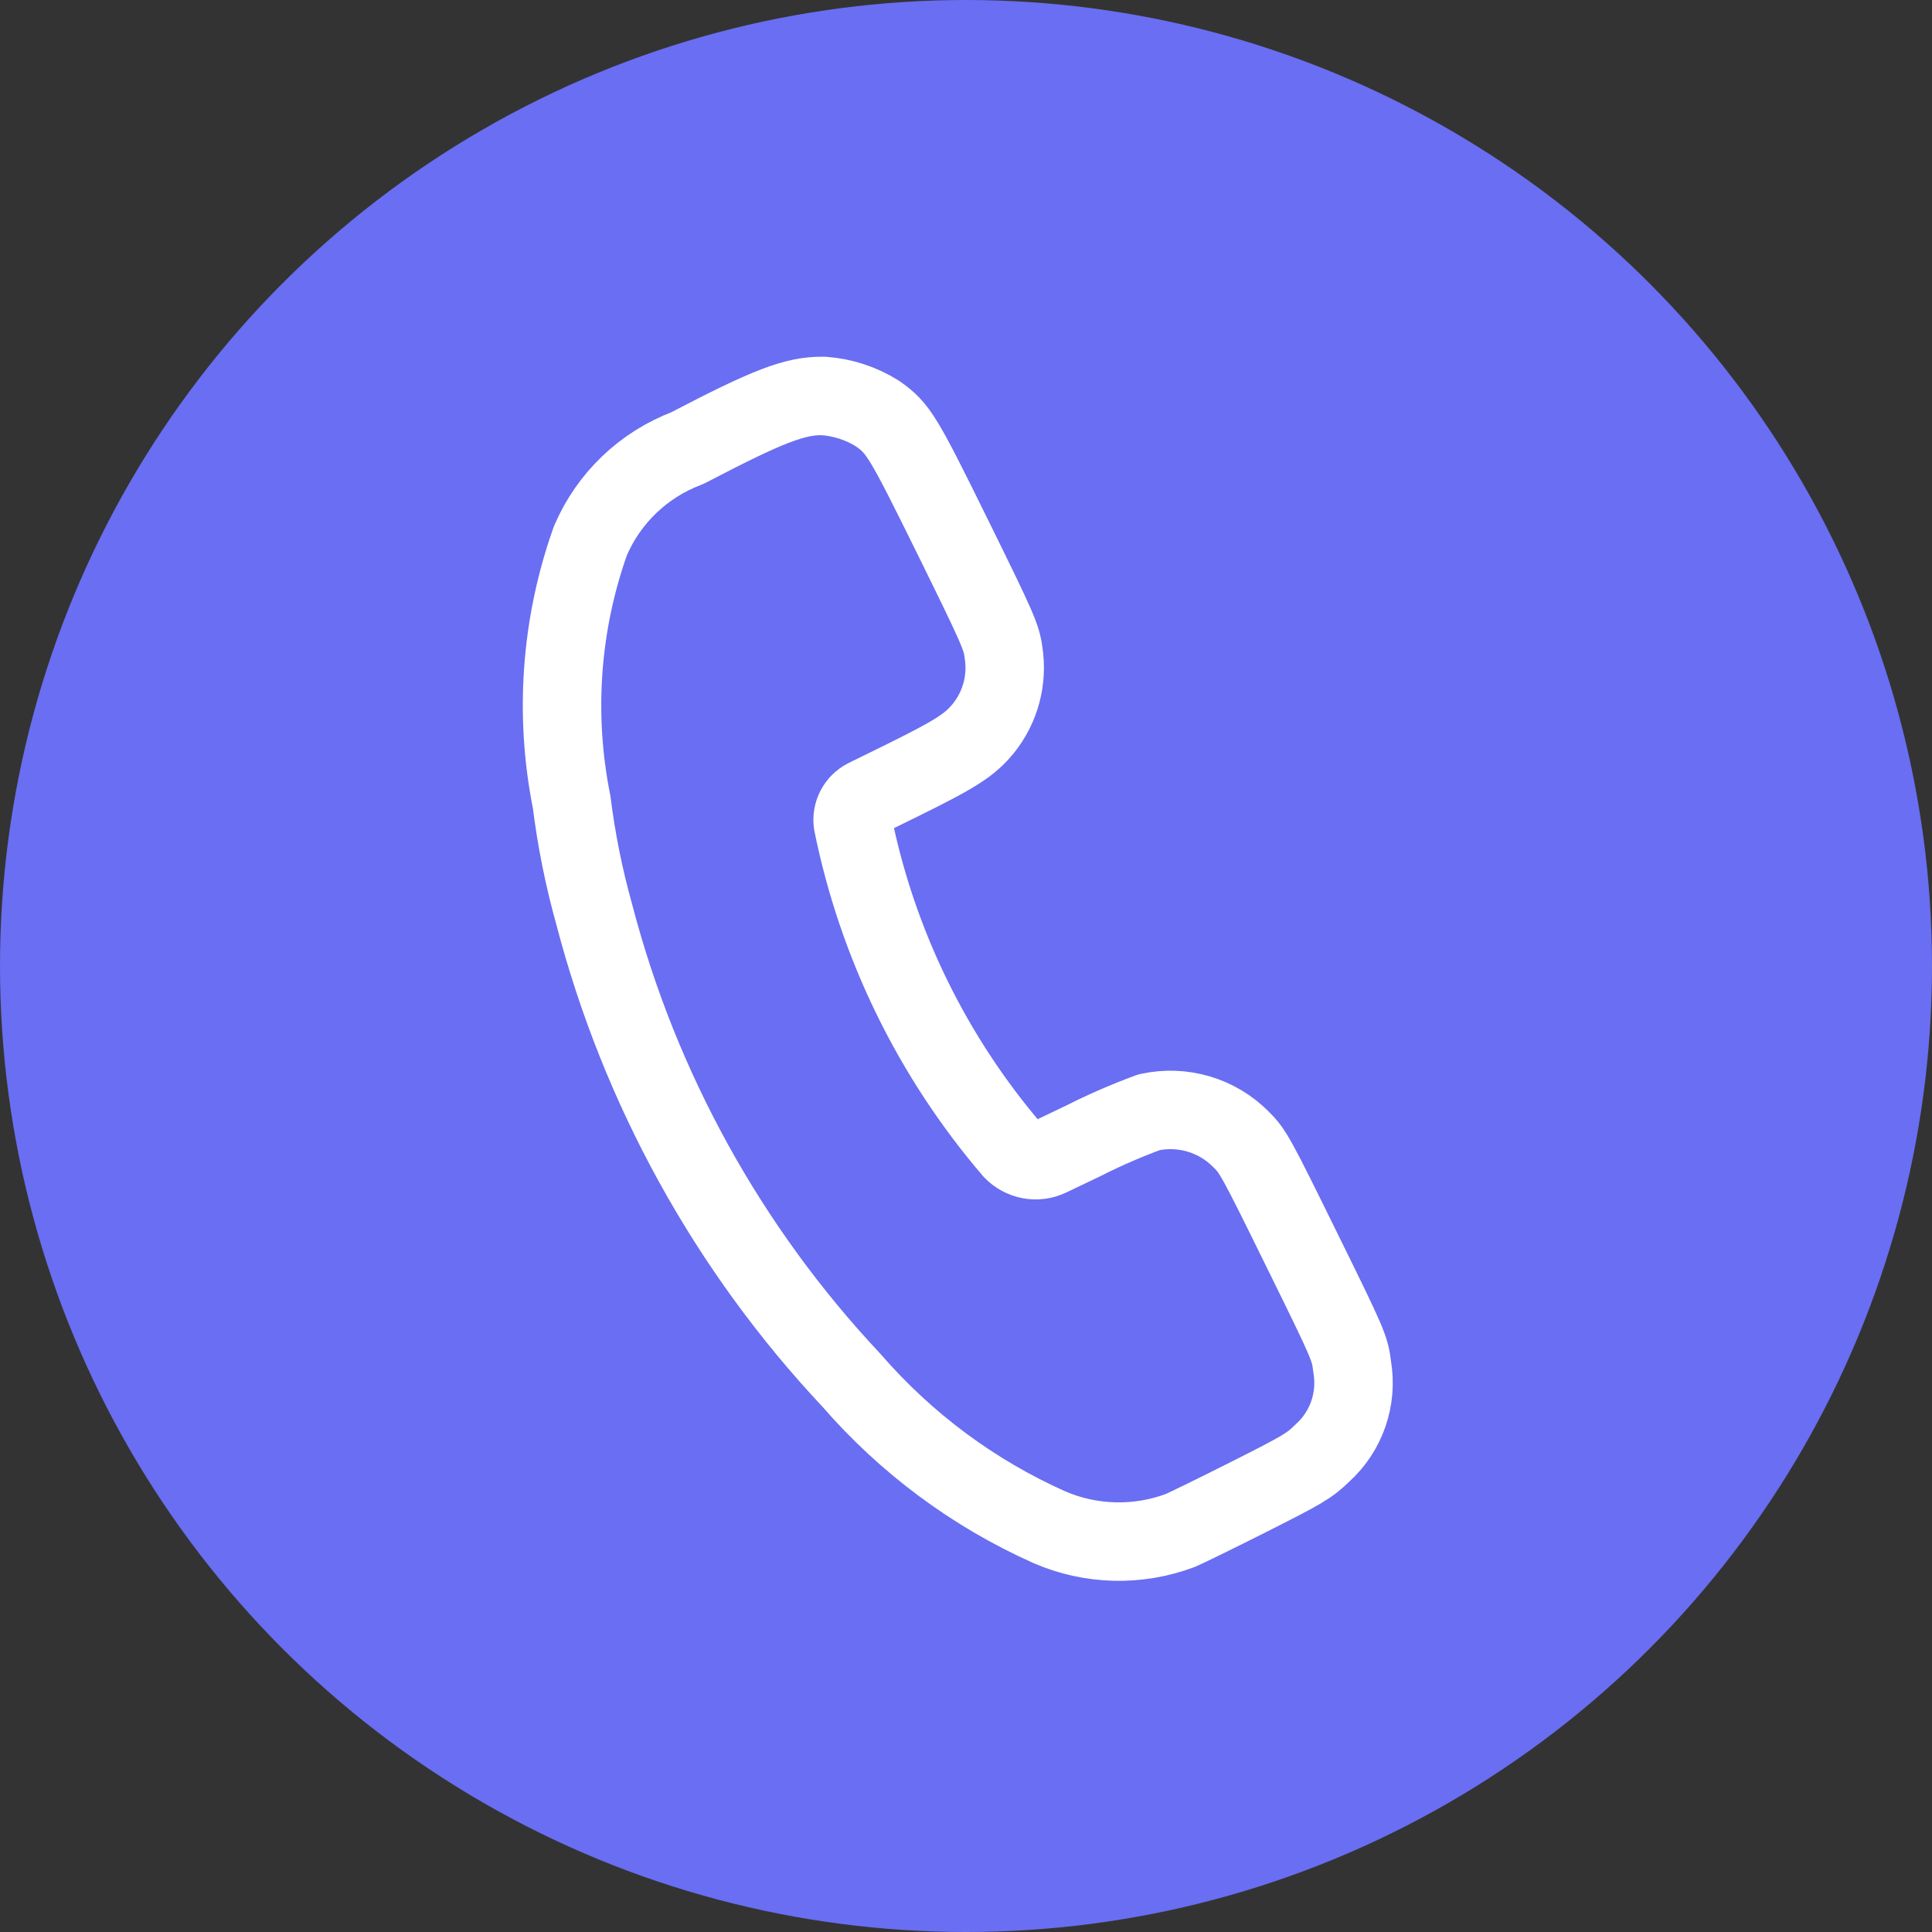
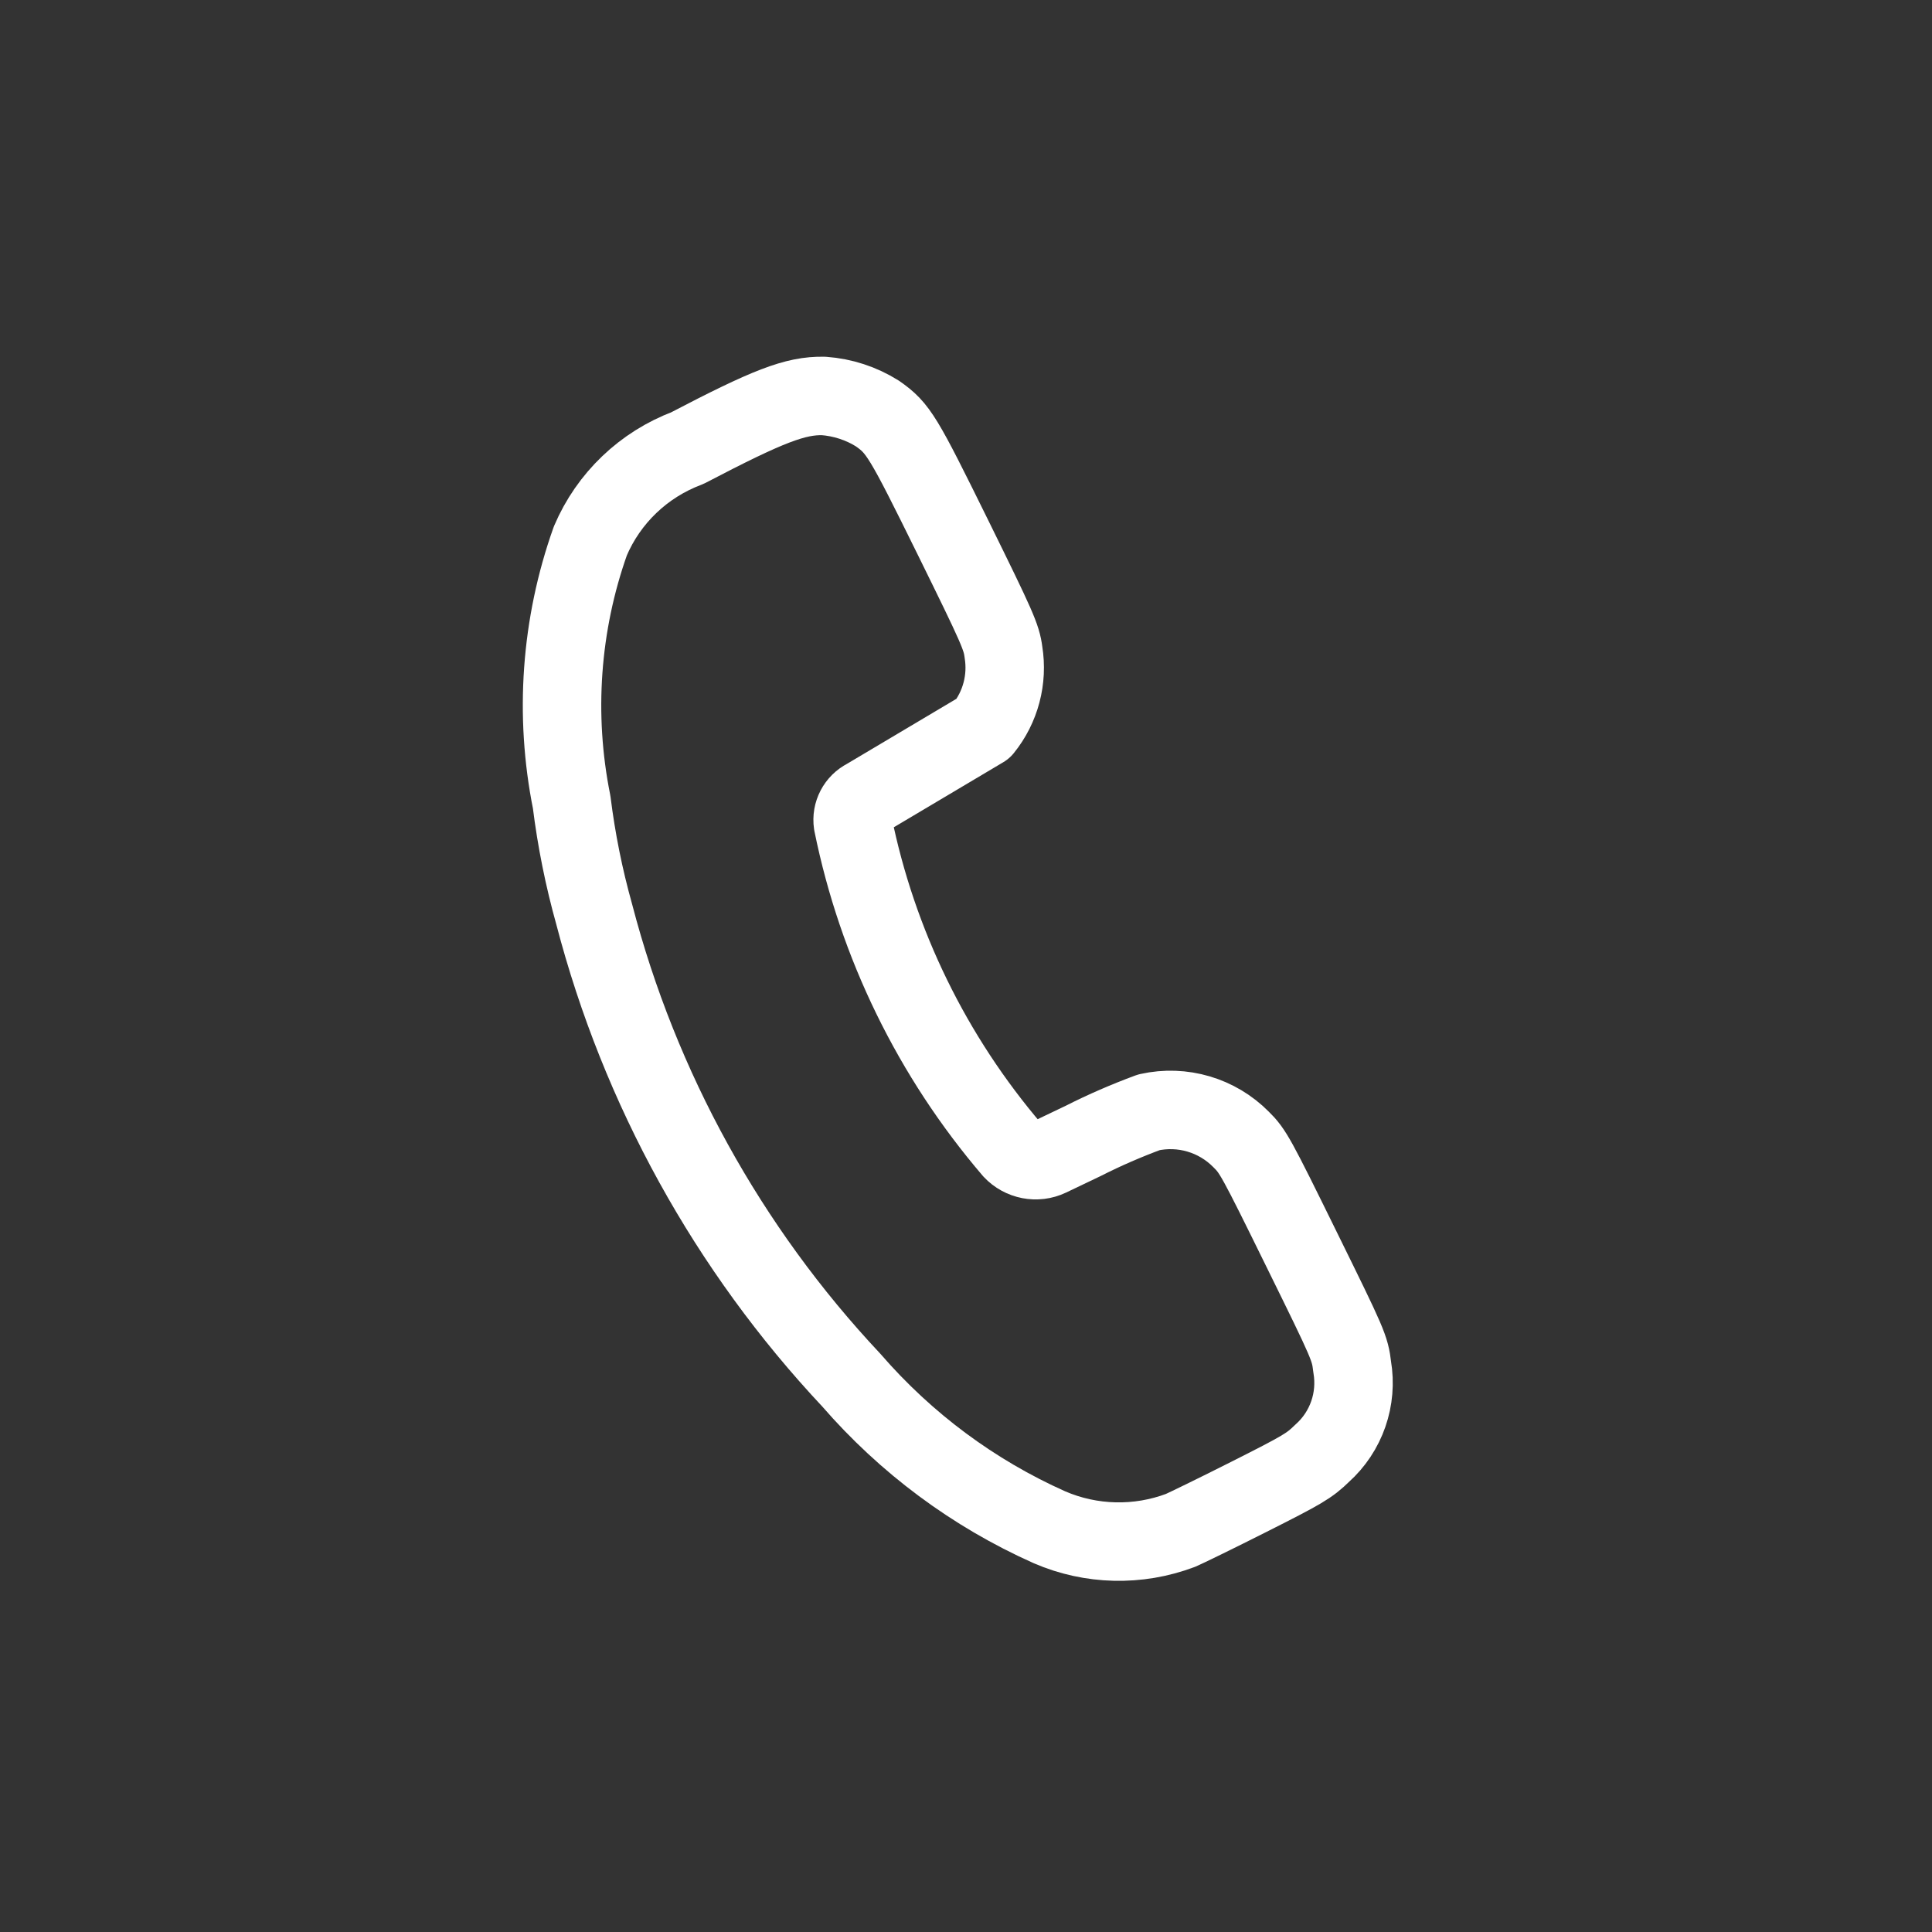
<svg xmlns="http://www.w3.org/2000/svg" width="18" height="18" viewBox="0 0 18 18" fill="none">
  <rect x="0" y="0" width="18" height="18" fill="#333333" stroke="none" />
-   <circle cx="9" cy="9" r="9" fill="#696EF2" />
-   <path fill-rule="evenodd" clip-rule="evenodd" d="M6.404 4.175C7.158 3.781 7.41 3.684 7.673 3.689C7.851 3.702 8.024 3.758 8.175 3.853C8.37 3.99 8.411 4.058 8.88 5.01C9.291 5.845 9.331 5.934 9.349 6.076C9.39 6.329 9.322 6.588 9.161 6.787C9.038 6.938 8.91 7.022 8.401 7.273L8.069 7.436C7.981 7.48 7.932 7.575 7.946 7.671C8.174 8.796 8.686 9.843 9.432 10.715C9.52 10.809 9.659 10.836 9.775 10.781L10.093 10.629C10.292 10.528 10.496 10.44 10.704 10.363C11.015 10.294 11.339 10.389 11.563 10.616C11.673 10.724 11.703 10.778 12.127 11.641C12.565 12.531 12.577 12.558 12.598 12.735C12.649 13.034 12.544 13.338 12.318 13.54C12.198 13.657 12.137 13.693 11.633 13.947C11.328 14.101 11.044 14.239 10.999 14.258C10.604 14.407 10.165 14.397 9.777 14.229C9.069 13.913 8.44 13.445 7.932 12.859C6.783 11.635 5.96 10.143 5.536 8.518C5.44 8.175 5.37 7.826 5.326 7.473C5.163 6.661 5.223 5.82 5.5 5.04C5.67 4.64 5.997 4.328 6.404 4.175Z" stroke="white" stroke-width="0.731" stroke-linecap="round" stroke-linejoin="round" />
+   <path fill-rule="evenodd" clip-rule="evenodd" d="M6.404 4.175C7.158 3.781 7.41 3.684 7.673 3.689C7.851 3.702 8.024 3.758 8.175 3.853C8.37 3.99 8.411 4.058 8.88 5.01C9.291 5.845 9.331 5.934 9.349 6.076C9.39 6.329 9.322 6.588 9.161 6.787L8.069 7.436C7.981 7.48 7.932 7.575 7.946 7.671C8.174 8.796 8.686 9.843 9.432 10.715C9.52 10.809 9.659 10.836 9.775 10.781L10.093 10.629C10.292 10.528 10.496 10.44 10.704 10.363C11.015 10.294 11.339 10.389 11.563 10.616C11.673 10.724 11.703 10.778 12.127 11.641C12.565 12.531 12.577 12.558 12.598 12.735C12.649 13.034 12.544 13.338 12.318 13.54C12.198 13.657 12.137 13.693 11.633 13.947C11.328 14.101 11.044 14.239 10.999 14.258C10.604 14.407 10.165 14.397 9.777 14.229C9.069 13.913 8.44 13.445 7.932 12.859C6.783 11.635 5.96 10.143 5.536 8.518C5.44 8.175 5.37 7.826 5.326 7.473C5.163 6.661 5.223 5.82 5.5 5.04C5.67 4.64 5.997 4.328 6.404 4.175Z" stroke="white" stroke-width="0.731" stroke-linecap="round" stroke-linejoin="round" />
</svg>